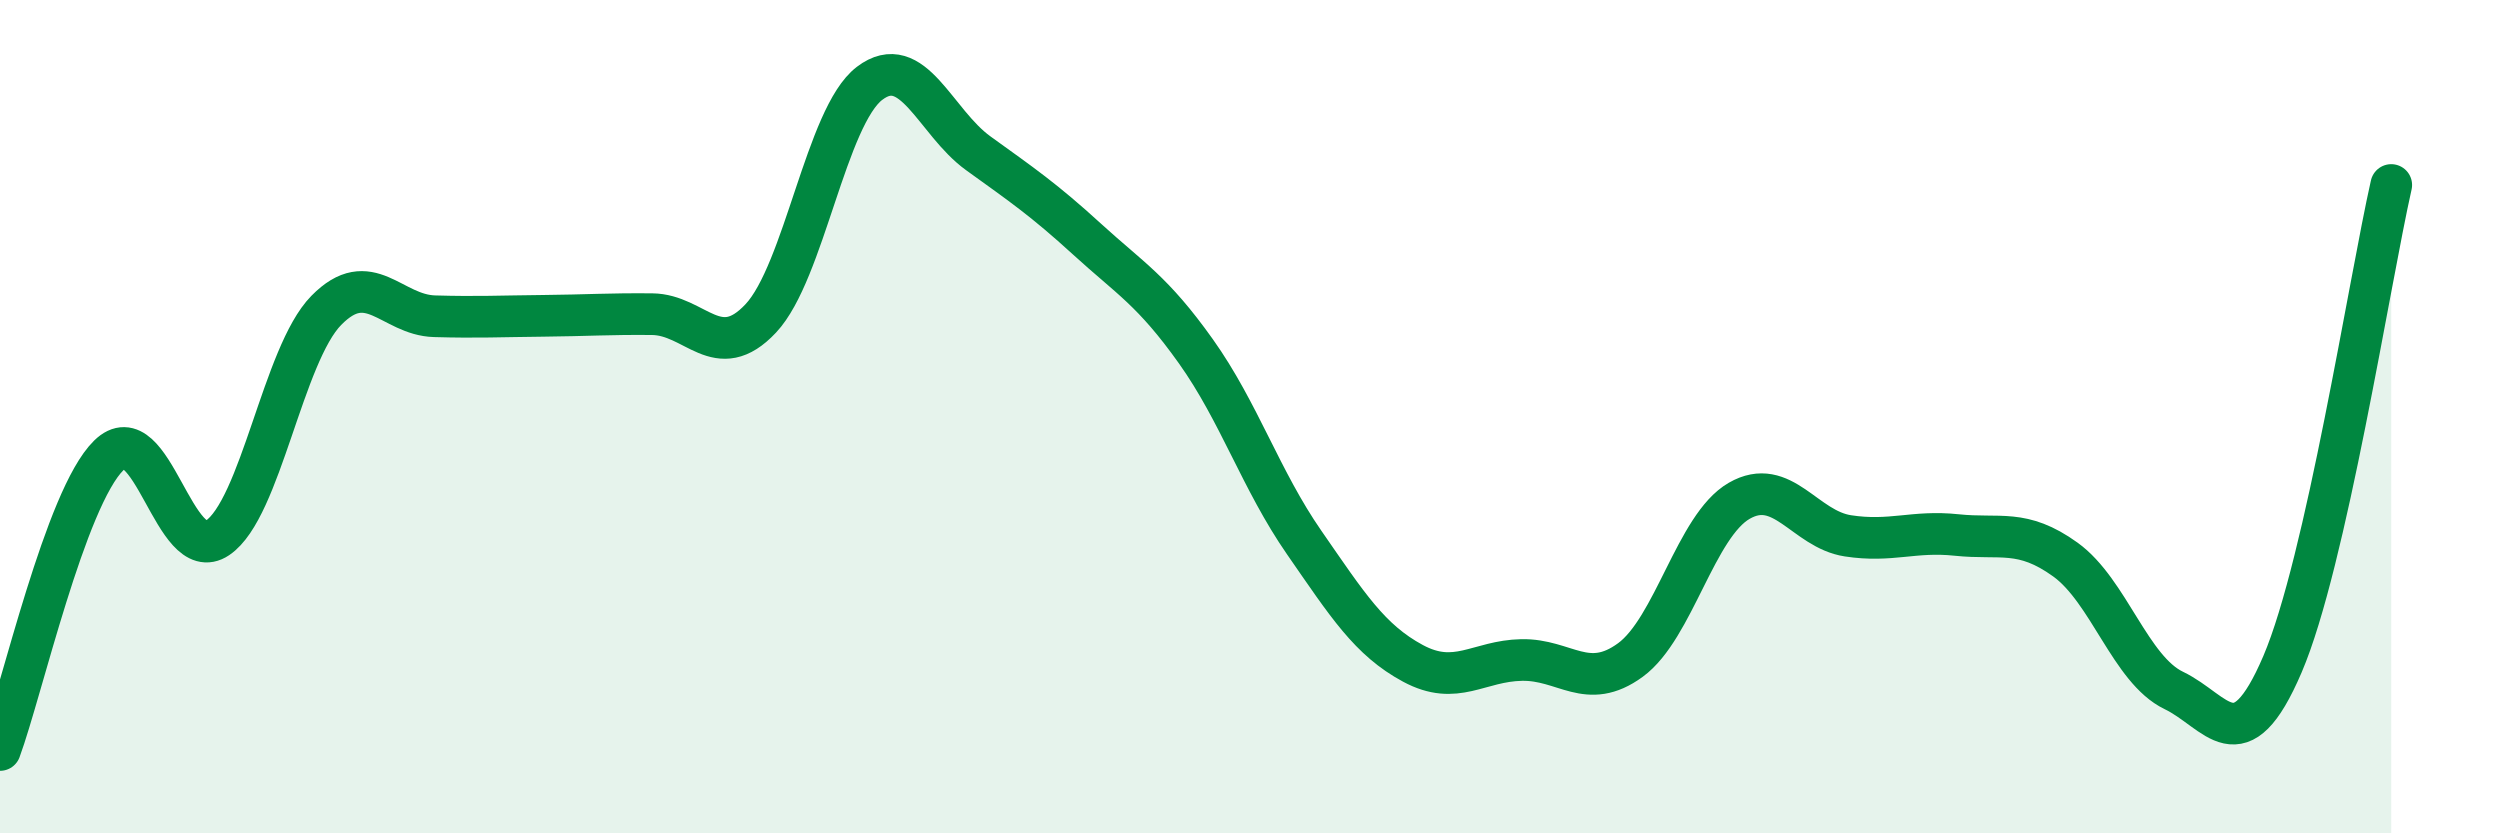
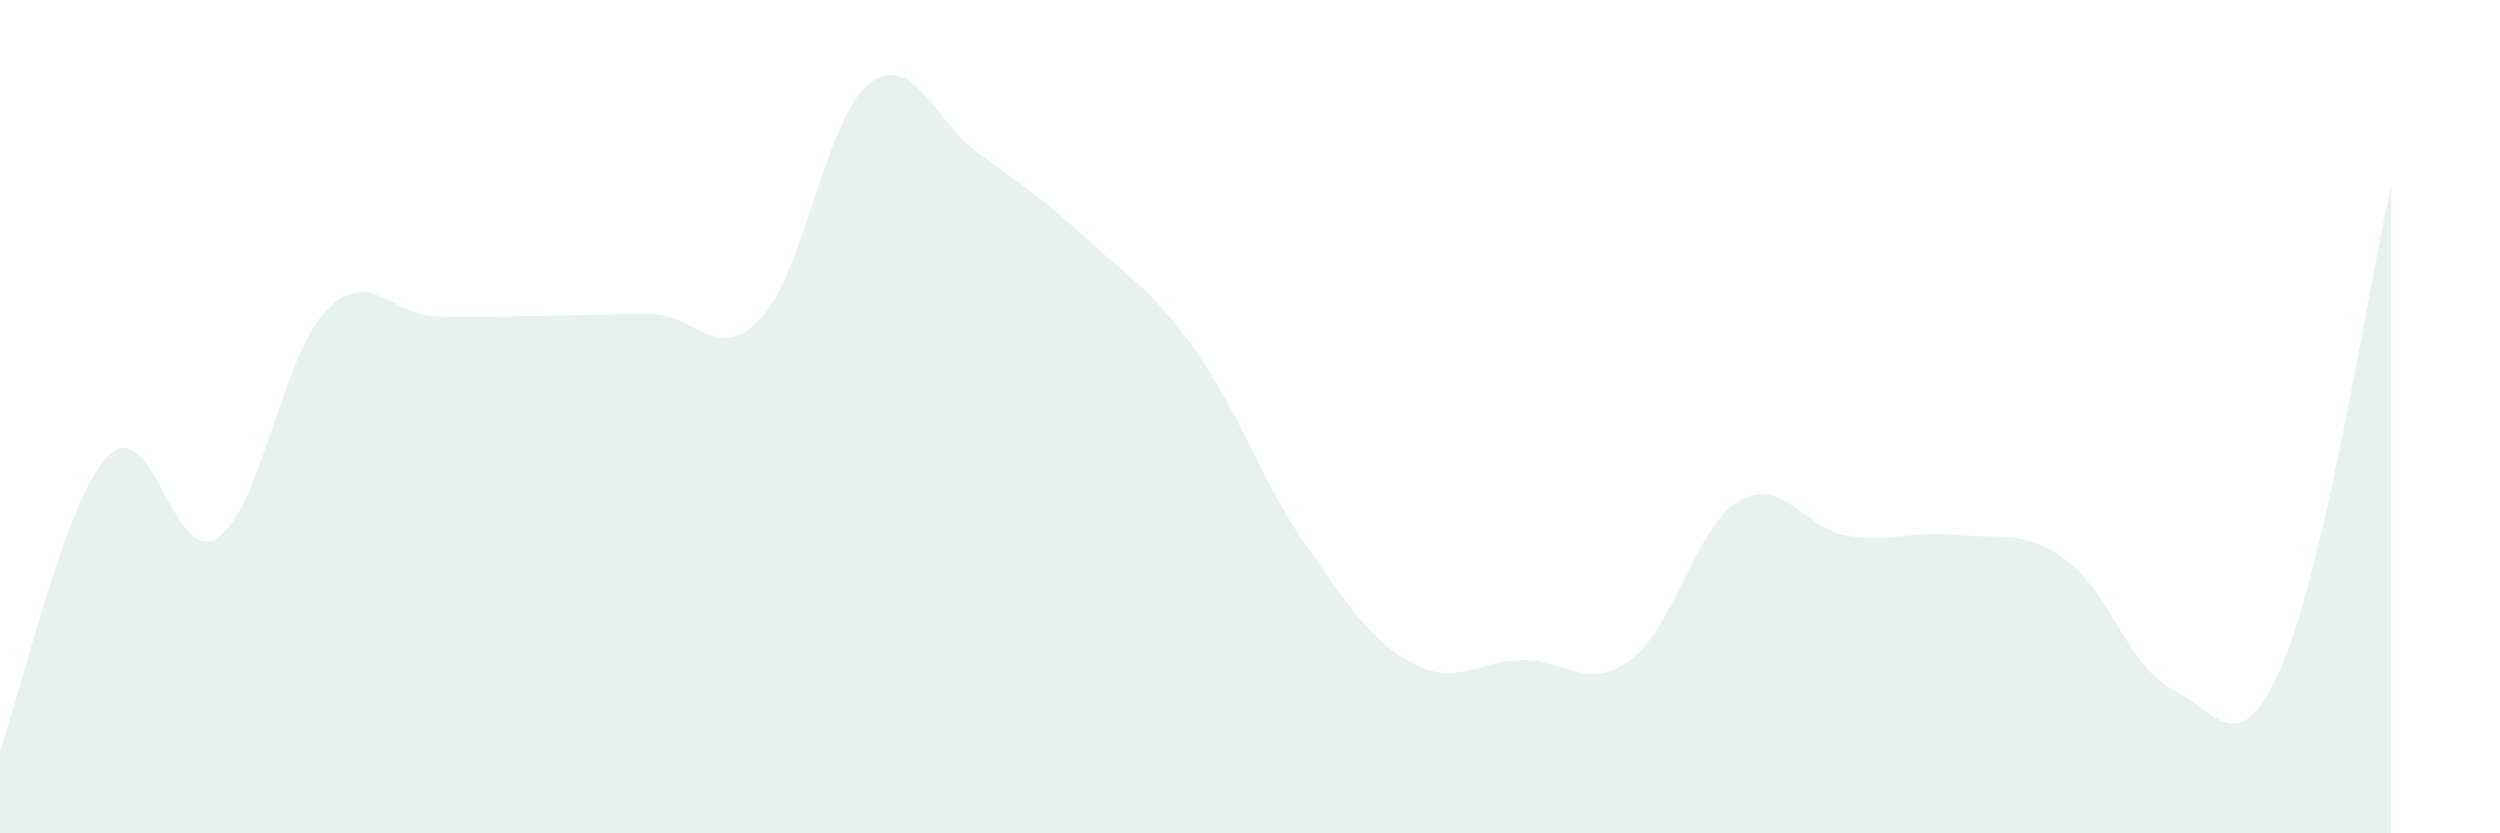
<svg xmlns="http://www.w3.org/2000/svg" width="60" height="20" viewBox="0 0 60 20">
  <path d="M 0,18 C 0.52,16.59 1.57,11.95 2.61,10.93 C 3.65,9.91 4.18,13.61 5.22,12.91 C 6.26,12.21 6.79,8.51 7.83,7.45 C 8.87,6.39 9.39,7.56 10.43,7.59 C 11.47,7.62 12,7.59 13.04,7.58 C 14.08,7.57 14.61,7.53 15.65,7.54 C 16.69,7.55 17.22,8.75 18.26,7.64 C 19.3,6.53 19.83,2.79 20.87,2 C 21.91,1.21 22.44,2.93 23.48,3.68 C 24.52,4.43 25.05,4.79 26.09,5.74 C 27.13,6.69 27.66,6.97 28.7,8.43 C 29.74,9.89 30.26,11.52 31.3,13.02 C 32.34,14.52 32.87,15.36 33.91,15.92 C 34.95,16.48 35.48,15.86 36.52,15.84 C 37.56,15.82 38.09,16.6 39.13,15.84 C 40.17,15.08 40.7,12.62 41.74,12.02 C 42.78,11.42 43.31,12.7 44.35,12.86 C 45.39,13.02 45.92,12.73 46.96,12.84 C 48,12.95 48.53,12.68 49.57,13.43 C 50.61,14.18 51.13,16.07 52.17,16.57 C 53.21,17.07 53.74,18.37 54.78,15.94 C 55.82,13.51 56.87,6.74 57.39,4.44L57.39 20L0 20Z" fill="#008740" opacity="0.1" stroke-linecap="round" stroke-linejoin="round" />
-   <path d="M 0,18 C 0.52,16.59 1.57,11.95 2.61,10.93 C 3.65,9.91 4.18,13.61 5.22,12.91 C 6.26,12.21 6.79,8.51 7.83,7.45 C 8.87,6.39 9.39,7.56 10.43,7.59 C 11.47,7.62 12,7.59 13.04,7.58 C 14.08,7.57 14.61,7.53 15.65,7.54 C 16.69,7.55 17.22,8.75 18.26,7.64 C 19.3,6.53 19.83,2.79 20.87,2 C 21.91,1.21 22.44,2.93 23.48,3.68 C 24.52,4.43 25.05,4.79 26.09,5.74 C 27.13,6.69 27.66,6.97 28.7,8.43 C 29.74,9.89 30.26,11.52 31.3,13.02 C 32.34,14.52 32.87,15.36 33.91,15.92 C 34.95,16.48 35.48,15.86 36.52,15.84 C 37.56,15.82 38.09,16.6 39.13,15.84 C 40.17,15.08 40.7,12.62 41.74,12.02 C 42.78,11.42 43.31,12.7 44.35,12.86 C 45.39,13.02 45.92,12.73 46.96,12.84 C 48,12.95 48.53,12.68 49.57,13.43 C 50.61,14.18 51.13,16.07 52.17,16.57 C 53.21,17.07 53.74,18.37 54.78,15.94 C 55.82,13.51 56.87,6.74 57.39,4.44" stroke="#008740" stroke-width="1" fill="none" stroke-linecap="round" stroke-linejoin="round" />
</svg>